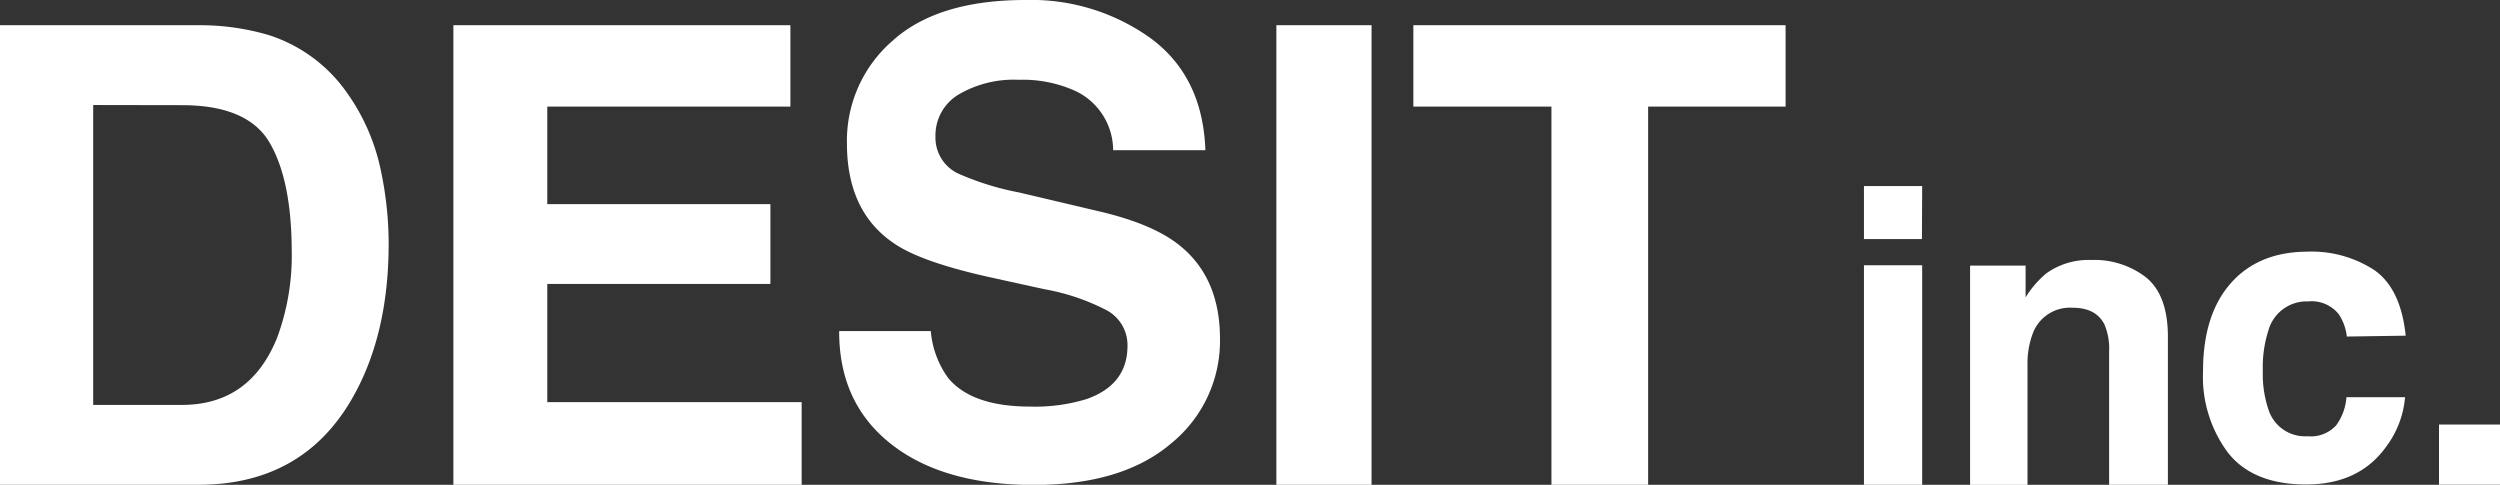
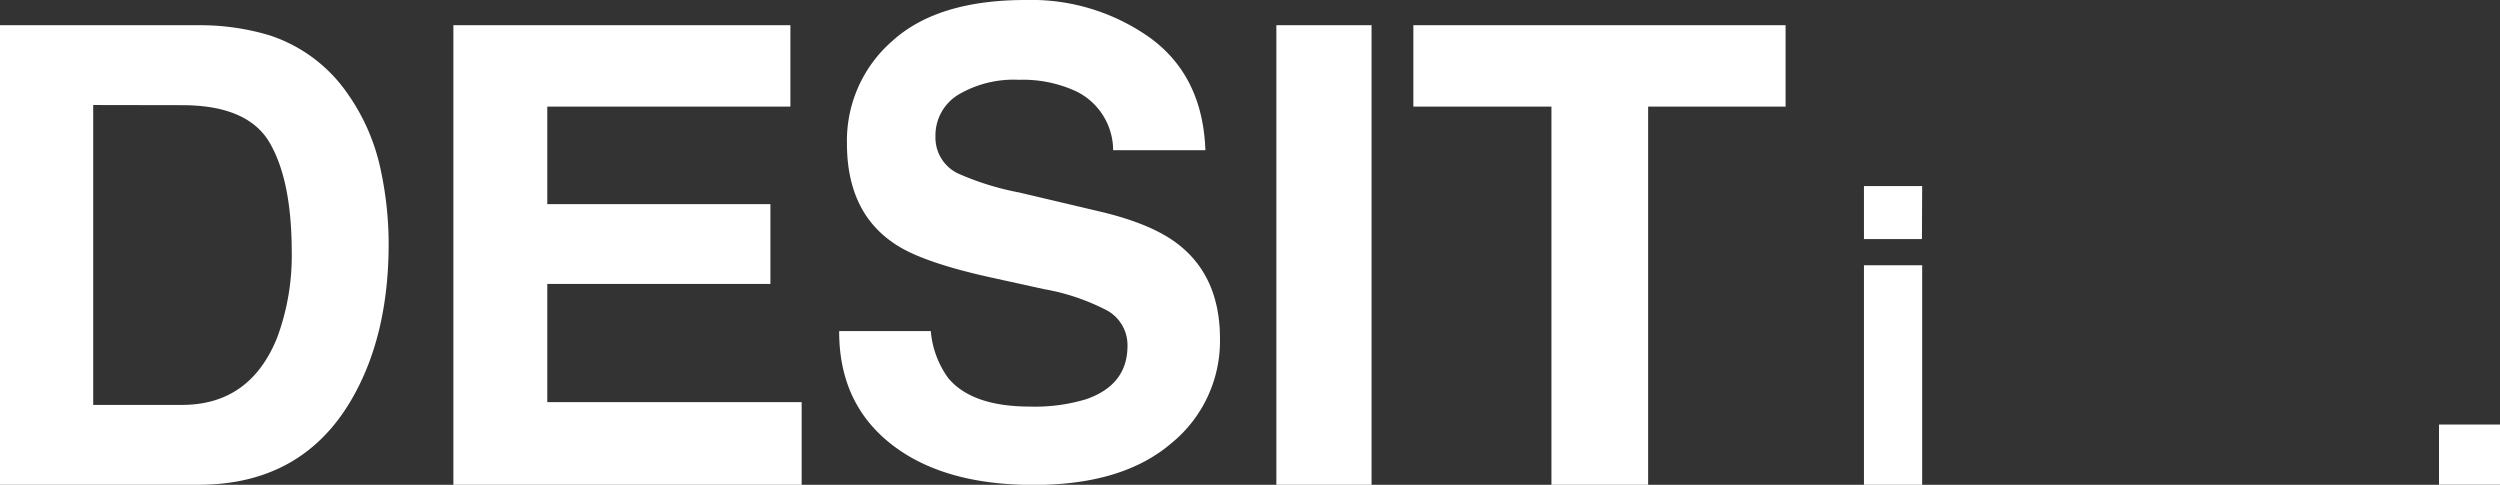
<svg xmlns="http://www.w3.org/2000/svg" viewBox="0 0 315.19 61.12">
  <rect x="0" y="0" width="315.19" height="61.12" fill="#333333" stroke="none" />
  <defs>
    <style>.cls-1{fill:#fff;}</style>
  </defs>
  <title>アセット 3</title>
  <g id="レイヤー_2" data-name="レイヤー 2">
    <g id="レイヤー_1-2" data-name="レイヤー 1">
      <path class="cls-1" d="M33.94,4.44a19.15,19.15,0,0,1,9.87,7.35,25.78,25.78,0,0,1,4.13,9.35A44.87,44.87,0,0,1,49,30.73q0,11.55-4.64,19.57Q38.11,61.12,25,61.12H0V3.18H25A30.5,30.5,0,0,1,33.94,4.44Zm-22.19,8.8V51.05H22.93q8.58,0,12-8.45a29.77,29.77,0,0,0,1.85-11Q36.75,22.72,34,18t-11-4.74Z" />
      <path class="cls-1" d="M99.65,13.44H69v12.3H97.13V35.8H69V50.7h32.07V61.12H57.16V3.18H99.65Z" />
      <path class="cls-1" d="M117.35,41.74a11.75,11.75,0,0,0,2.21,5.94q3,3.58,10.31,3.58a22.21,22.21,0,0,0,7.1-.94q5.18-1.81,5.18-6.72a5,5,0,0,0-2.54-4.44,27.52,27.52,0,0,0-8-2.71l-6.27-1.38q-9.25-2-12.7-4.44-5.86-4-5.86-12.54a16.65,16.65,0,0,1,5.73-12.93Q118.2,0,129.3,0a25.81,25.81,0,0,1,15.81,4.85q6.54,4.85,6.86,14.09H140.34a8.29,8.29,0,0,0-4.67-7.43,16,16,0,0,0-7.21-1.45,13.73,13.73,0,0,0-7.66,1.89,6,6,0,0,0-2.86,5.27,5,5,0,0,0,2.82,4.64,35,35,0,0,0,7.7,2.4l10.17,2.4q6.68,1.57,10,4.21,5.18,4.09,5.18,11.83a16.62,16.62,0,0,1-6.14,13.19q-6.14,5.25-17.34,5.25-11.44,0-18-5.17T105.8,41.74Z" />
      <path class="cls-1" d="M172.92,61.12h-12V3.18h12Z" />
      <path class="cls-1" d="M225.12,3.18V13.44H207.79V61.12H195.6V13.44H178.19V3.18Z" />
      <path class="cls-1" d="M242.31,30.14H235V23.46h7.34ZM235,33.44h7.34V61.12H235Z" />
-       <path class="cls-1" d="M270.6,35q2.72,2.25,2.72,7.45V61.12h-7.41V44.28a7.73,7.73,0,0,0-.58-3.35q-1.06-2.13-4-2.13a5,5,0,0,0-5,3.12,10.8,10.8,0,0,0-.71,4.21v15h-7.24V33.49h7v4A12.26,12.26,0,0,1,258,34.46a9.11,9.11,0,0,1,5.64-1.68A10.61,10.61,0,0,1,270.6,35Z" />
-       <path class="cls-1" d="M295.88,42.43a6.42,6.42,0,0,0-1-2.79A4.38,4.38,0,0,0,291,38a5,5,0,0,0-5,3.63,15.06,15.06,0,0,0-.71,5.12,13.85,13.85,0,0,0,.71,4.89A4.84,4.84,0,0,0,290.92,55a4.32,4.32,0,0,0,3.61-1.37,6.82,6.82,0,0,0,1.3-3.55h7.39a12.11,12.11,0,0,1-2.39,6.25q-3.41,4.75-10.09,4.75t-9.84-4a16,16,0,0,1-3.15-10.27q0-7.12,3.48-11.08t9.61-4a14.48,14.48,0,0,1,8.53,2.34q3.32,2.34,3.93,8.25Z" />
      <path class="cls-1" d="M307.5,53.52h7.69v7.59H307.5Z" />
    </g>
  </g>
</svg>